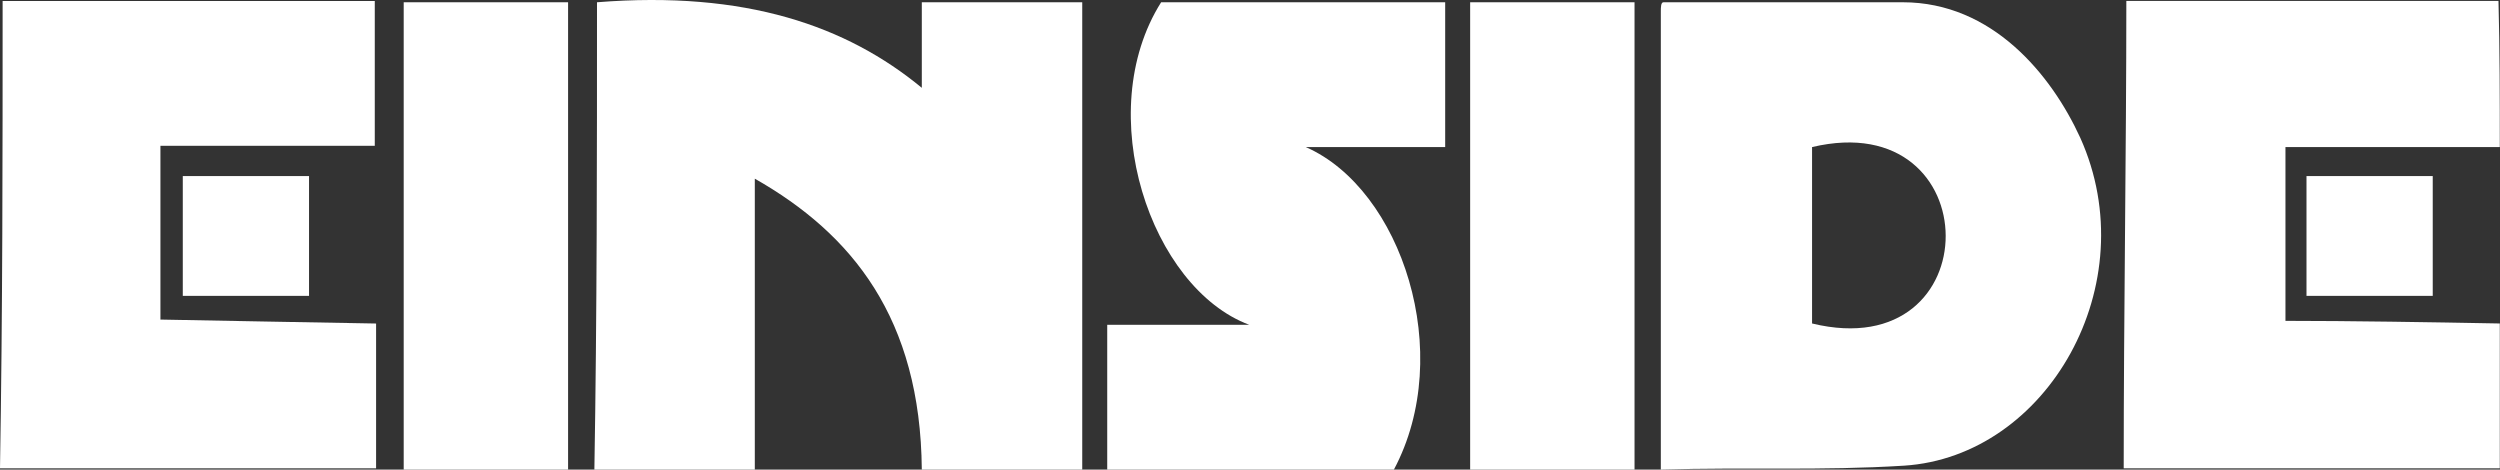
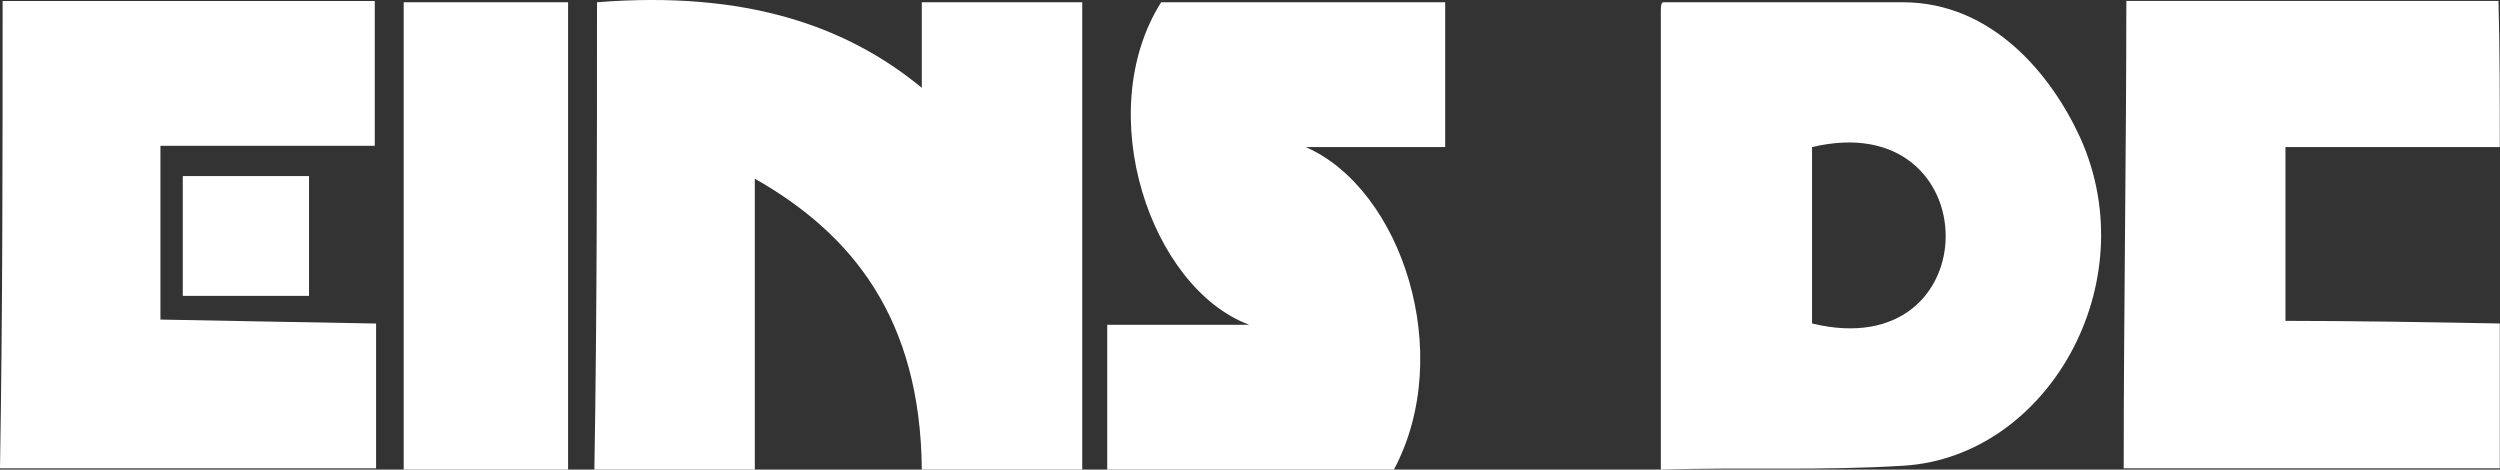
<svg xmlns="http://www.w3.org/2000/svg" width="181" height="34" viewBox="0 0 181 34" fill="none">
  <rect x="0" y="0" width="181" height="34" fill="#333333" stroke="none" />
  <path d="M150.614 9.981C155.375 20.561 148.234 33.047 137.857 33.714C131.764 34.095 126.528 33.809 120.244 34C120.244 22.944 120.244 11.887 120.244 0.831C120.244 0.545 120.244 0.164 120.434 0.164C126.908 0.164 132.716 0.164 137.762 0.164C144.236 0.164 148.52 5.406 150.614 9.981ZM131.193 23.42C144.141 26.566 144.045 7.598 131.193 10.648C131.193 14.937 131.193 19.227 131.193 23.42Z" fill="white" />
-   <path d="M118.34 0.164H106.439V34H118.34V0.164Z" fill="white" />
  <path d="M104.631 0.164C104.631 3.691 104.631 7.217 104.631 10.648C101.298 10.648 97.966 10.648 94.539 10.648C101.489 13.698 105.392 25.613 100.918 34C93.968 34 87.018 34 80.163 34C80.163 30.473 80.163 26.947 80.163 23.516C83.59 23.516 87.018 23.516 90.445 23.516C83.305 20.847 79.02 8.17 84.066 0.164C90.921 0.164 97.776 0.164 104.631 0.164Z" fill="white" />
  <path d="M27.229 23.423C27.229 26.95 27.229 30.476 27.229 33.907C18.184 33.907 9.14 33.907 0 33.907C0.19 22.66 0.19 11.223 0.19 0.071C9.14 0.071 18.184 0.071 27.134 0.071C27.134 3.598 27.134 7.125 27.134 10.556C21.992 10.556 16.756 10.556 11.615 10.556C11.615 14.75 11.615 18.943 11.615 23.137C16.375 23.232 22.088 23.328 27.229 23.423Z" fill="white" />
  <path d="M41.129 0.164H29.228V34H41.129V0.164Z" fill="white" />
  <path d="M22.374 12.745C22.374 15.605 22.374 18.559 22.374 21.419C19.327 21.419 16.28 21.419 13.234 21.419C13.234 18.559 13.234 15.605 13.234 12.745C16.28 12.745 19.327 12.745 22.374 12.745Z" fill="white" />
  <path d="M180.985 10.648C175.844 10.648 170.608 10.648 165.467 10.648C165.467 14.842 165.467 19.036 165.467 23.23C170.132 23.23 175.939 23.325 180.985 23.42C180.985 26.947 180.985 30.473 180.985 33.905C171.941 33.905 162.896 33.905 153.756 33.905C153.756 22.658 153.947 11.03 153.947 0.069C162.896 0.069 171.941 0.069 180.89 0.069C180.985 3.595 180.985 7.122 180.985 10.648Z" fill="white" />
-   <path d="M176.13 12.745C176.13 15.605 176.13 18.559 176.13 21.419C173.083 21.419 170.037 21.419 166.99 21.419C166.99 18.559 166.99 15.605 166.99 12.745C170.037 12.745 173.083 12.745 176.13 12.745Z" fill="white" />
  <path d="M78.354 0.164C78.354 11.411 78.354 22.753 78.354 34C74.451 34 70.547 34 66.739 34C66.644 23.039 61.693 16.939 54.648 12.936C54.648 19.989 54.648 26.947 54.648 34C50.745 34 46.841 34 43.033 34C43.223 22.753 43.223 11.125 43.223 0.164C53.982 -0.694 61.312 1.88 66.739 6.359C66.739 4.262 66.739 2.261 66.739 0.164C70.642 0.164 74.451 0.164 78.354 0.164Z" fill="white" />
</svg>